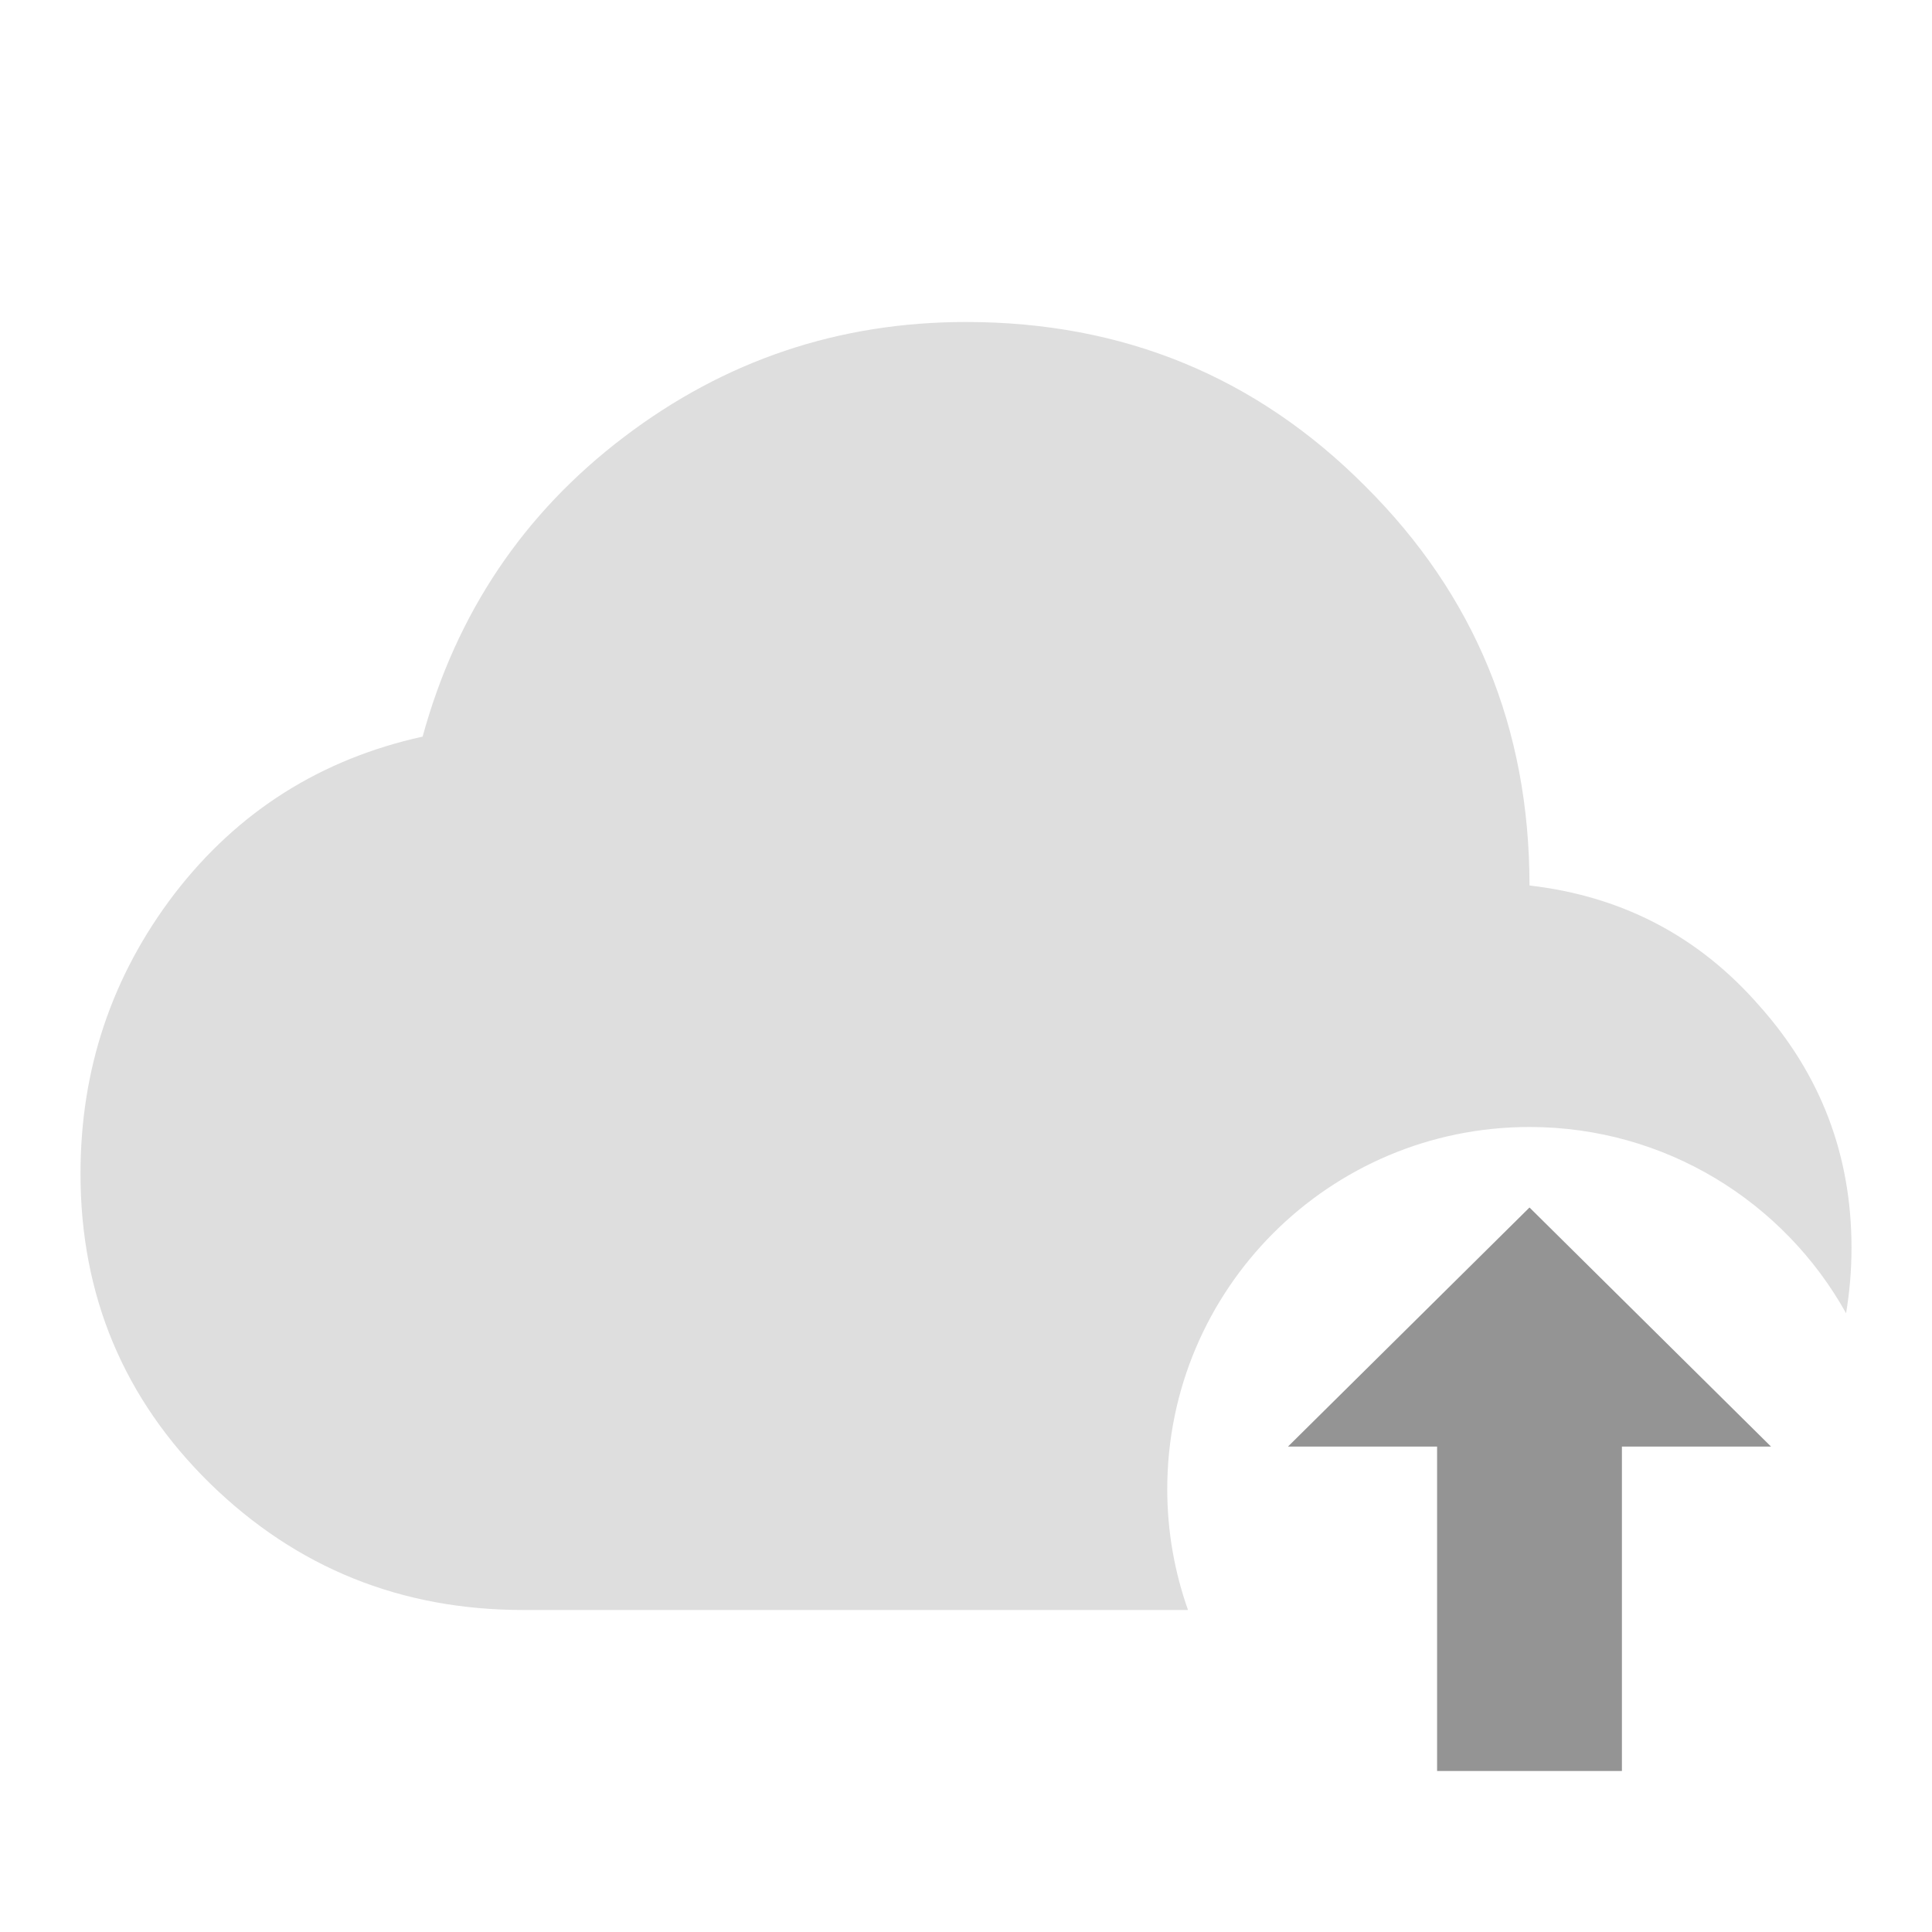
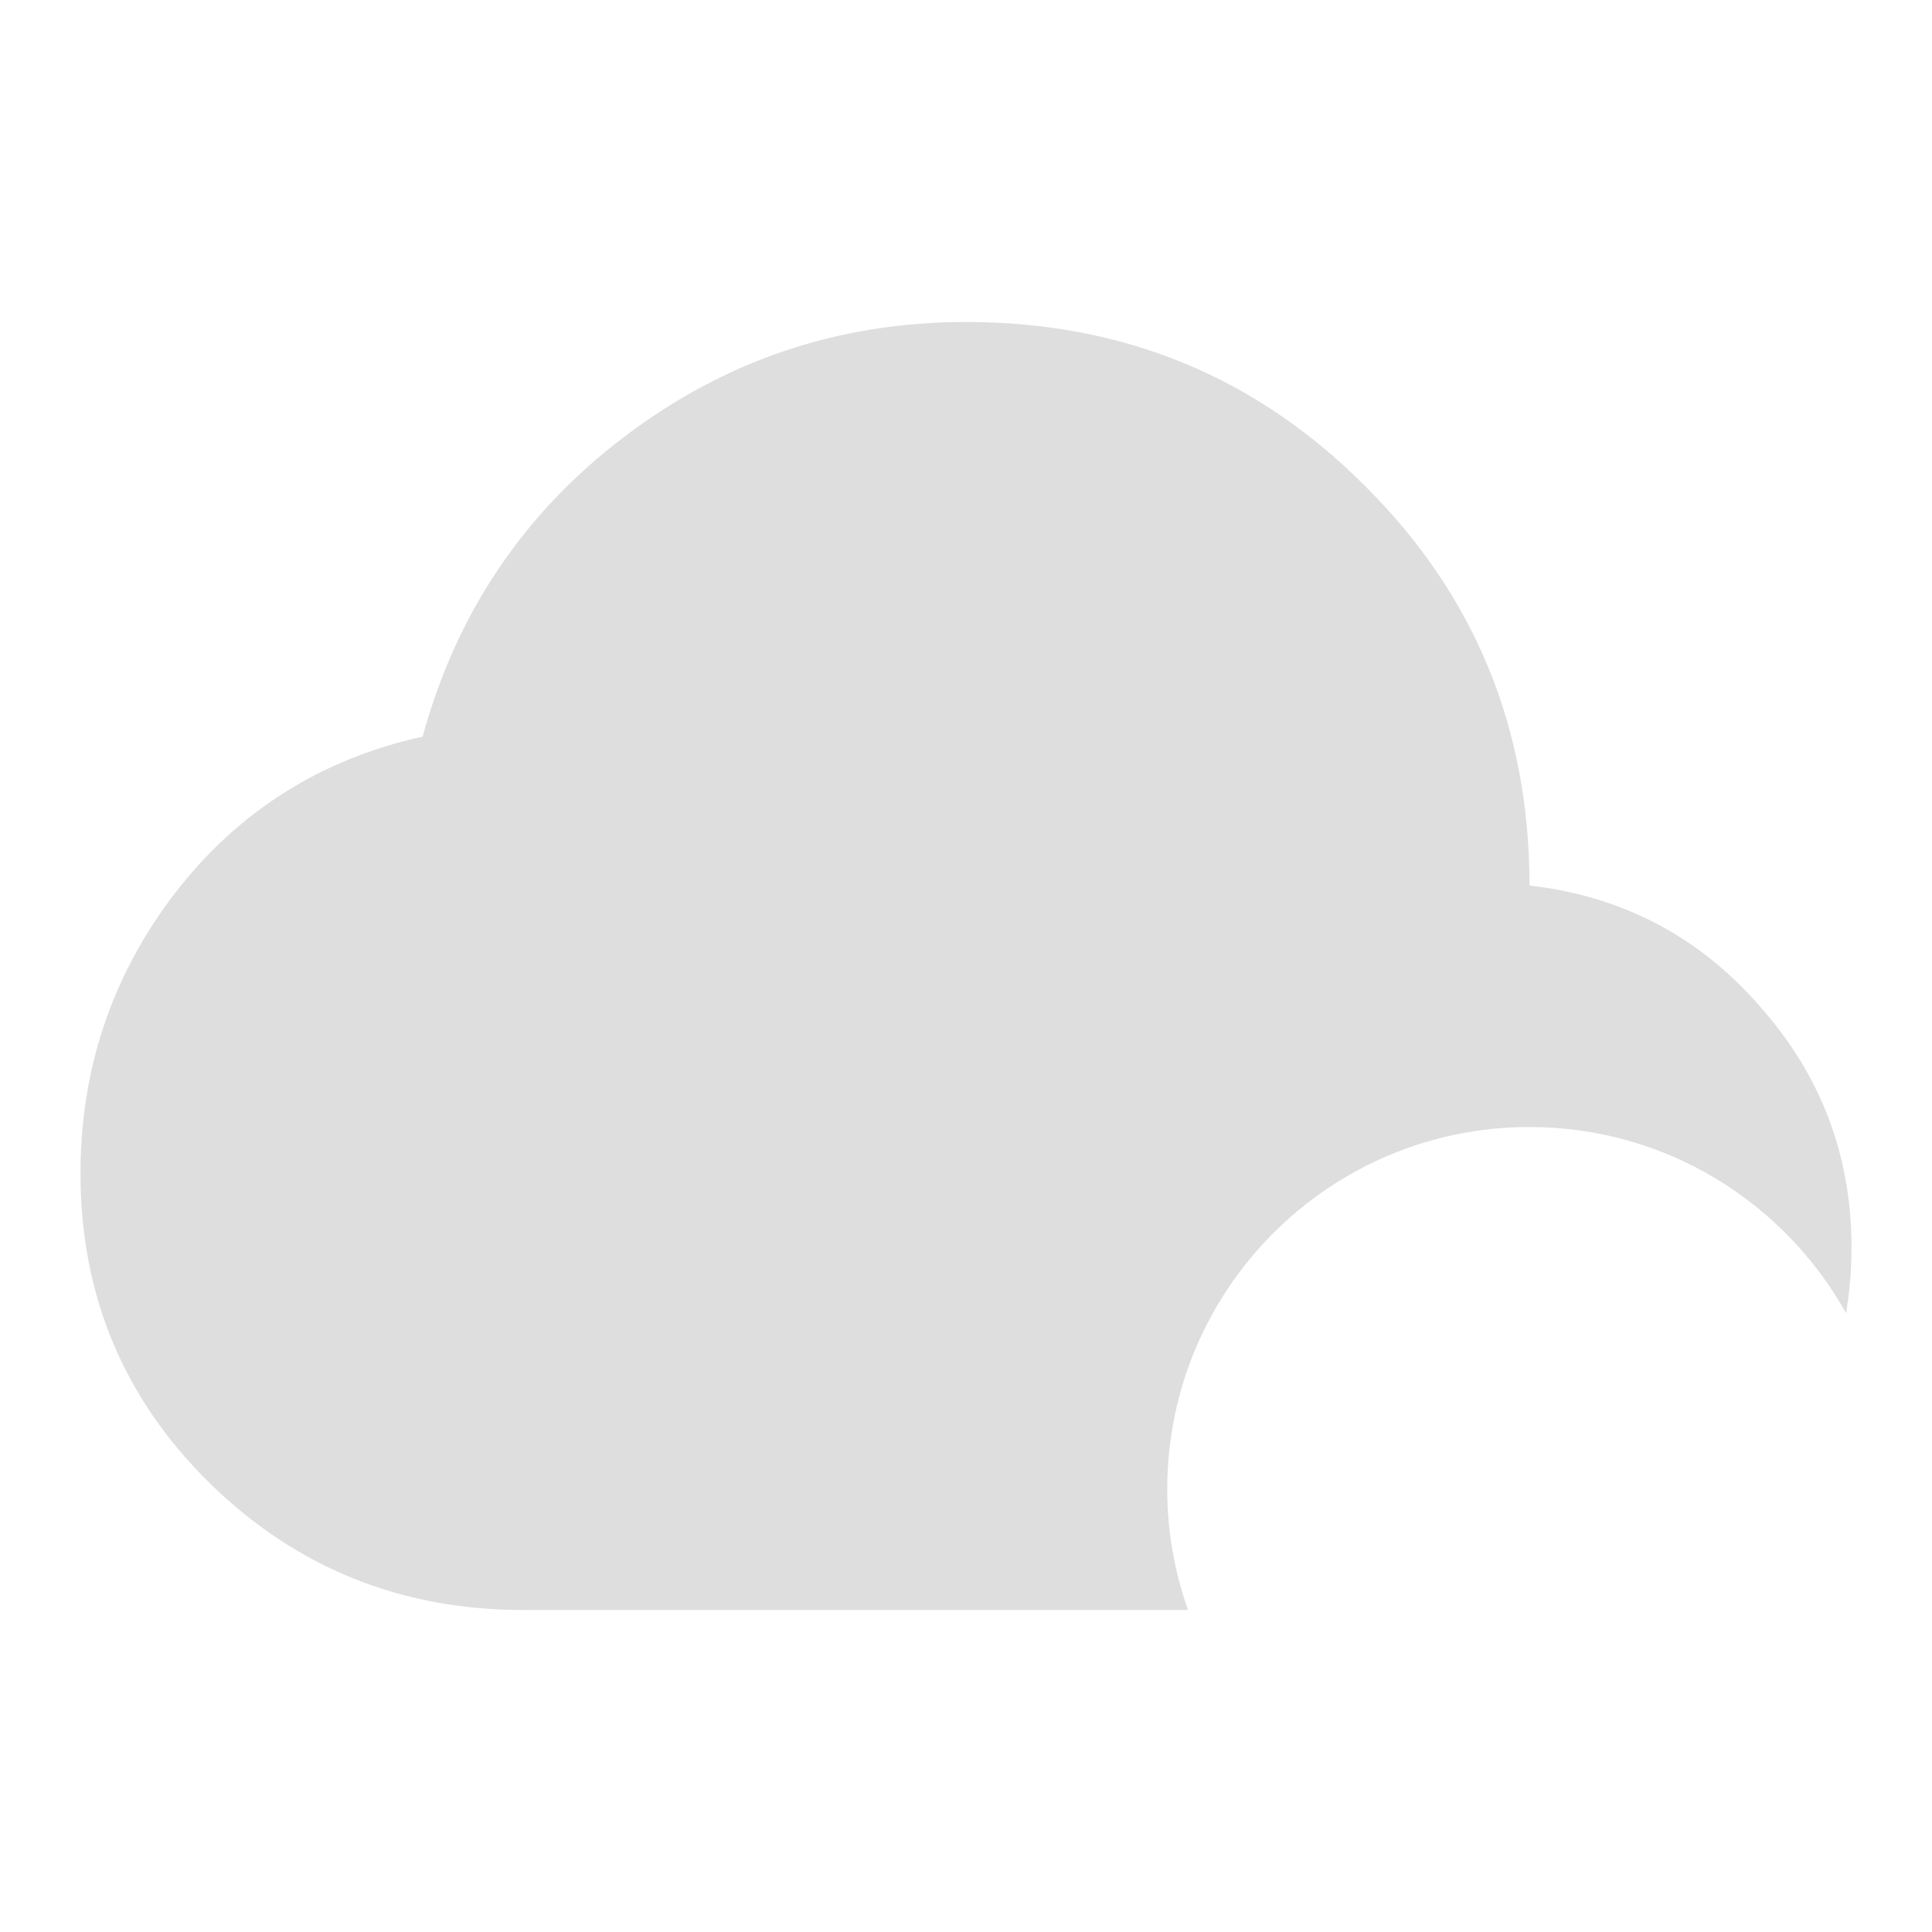
<svg xmlns="http://www.w3.org/2000/svg" width="512" height="512" viewBox="0 0 512 512" fill="none">
  <path d="M256 85.332C297.671 85.332 332.941 99.84 361.812 128.853C390.826 157.724 405.333 192.994 405.333 234.665C429.938 237.51 450.283 248.176 466.354 266.665C482.565 284.869 490.667 306.205 490.667 330.665C490.667 336.655 490.164 342.436 489.229 348.02C472.83 318.587 441.418 298.665 405.333 298.665C352.314 298.665 309.333 341.646 309.333 394.665C309.333 405.89 311.293 416.653 314.833 426.665H138.667C106.24 426.665 78.585 415.494 55.688 393.165C32.79 370.695 21.334 343.324 21.333 311.04C21.333 283.307 29.652 258.55 46.292 236.79C63.073 215.033 84.98 201.18 112 195.207C120.96 162.496 138.738 136.028 165.333 115.832C192.07 95.496 222.295 85.332 256 85.332Z" fill="black" fill-opacity="0.13" />
-   <path d="M429.823 469.333H380.844V383.354H341.333L405.333 320L469.333 383.354H429.823V469.333Z" fill="black" fill-opacity="0.42" />
</svg>